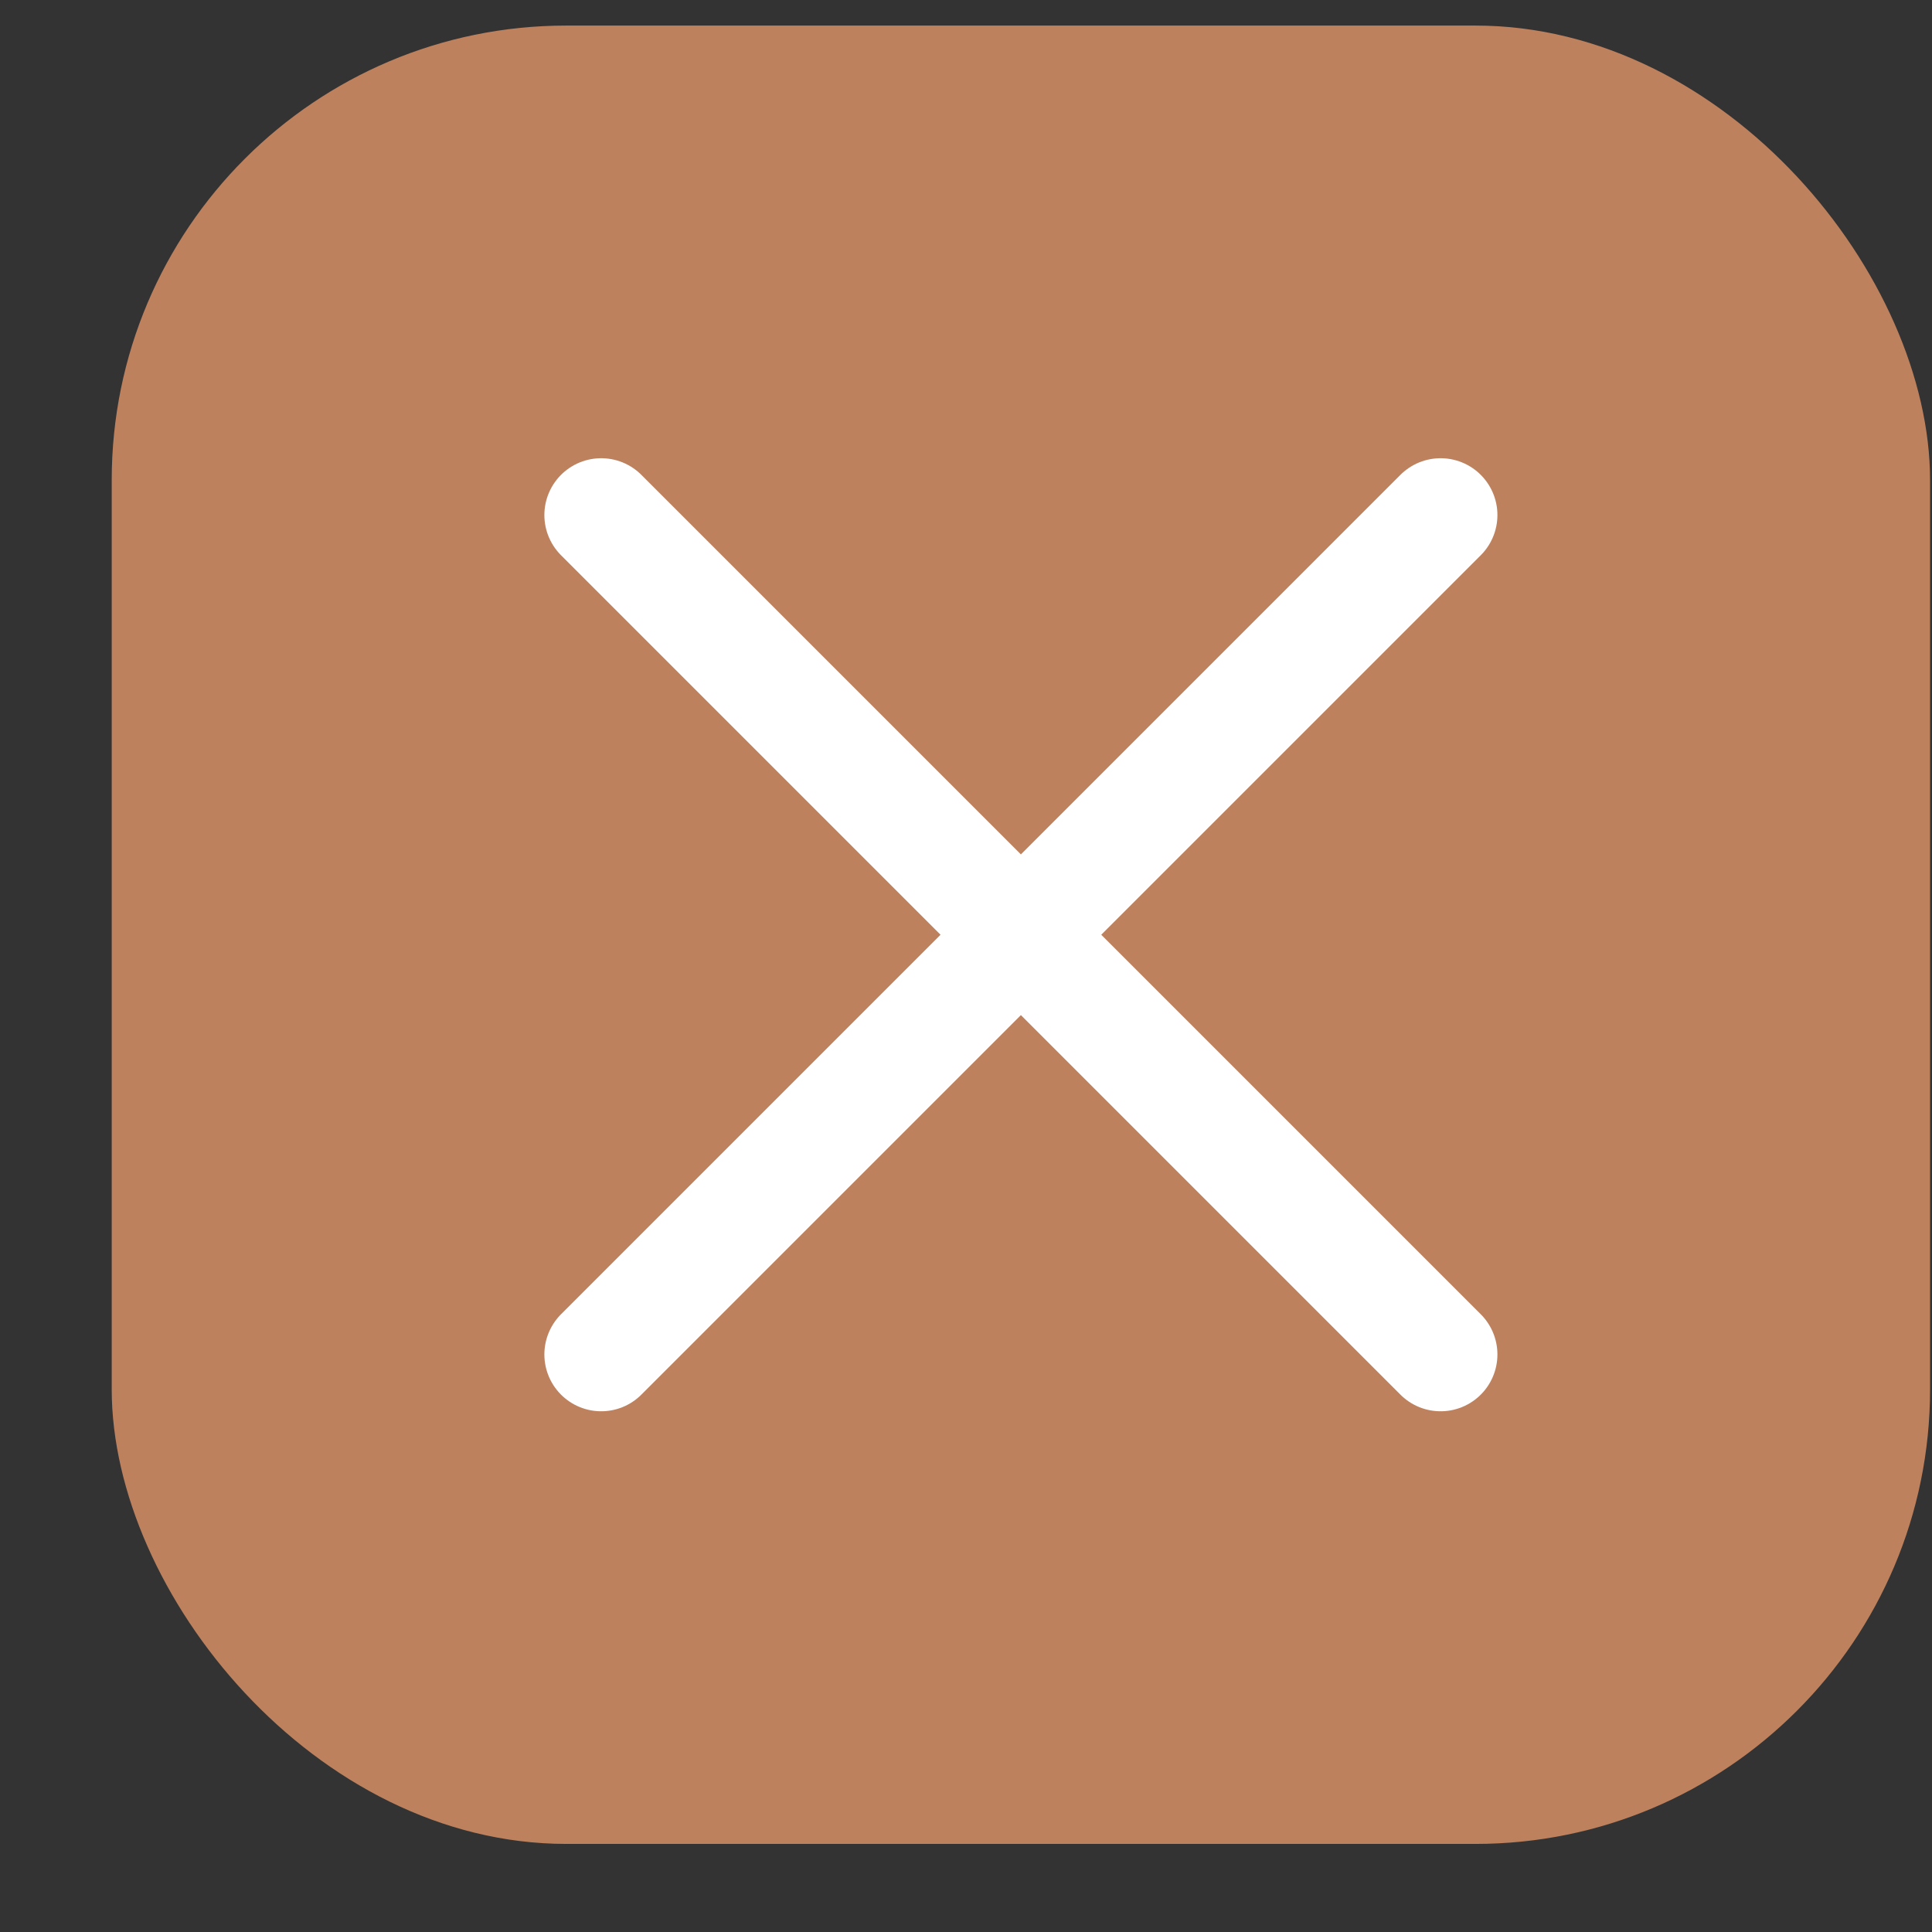
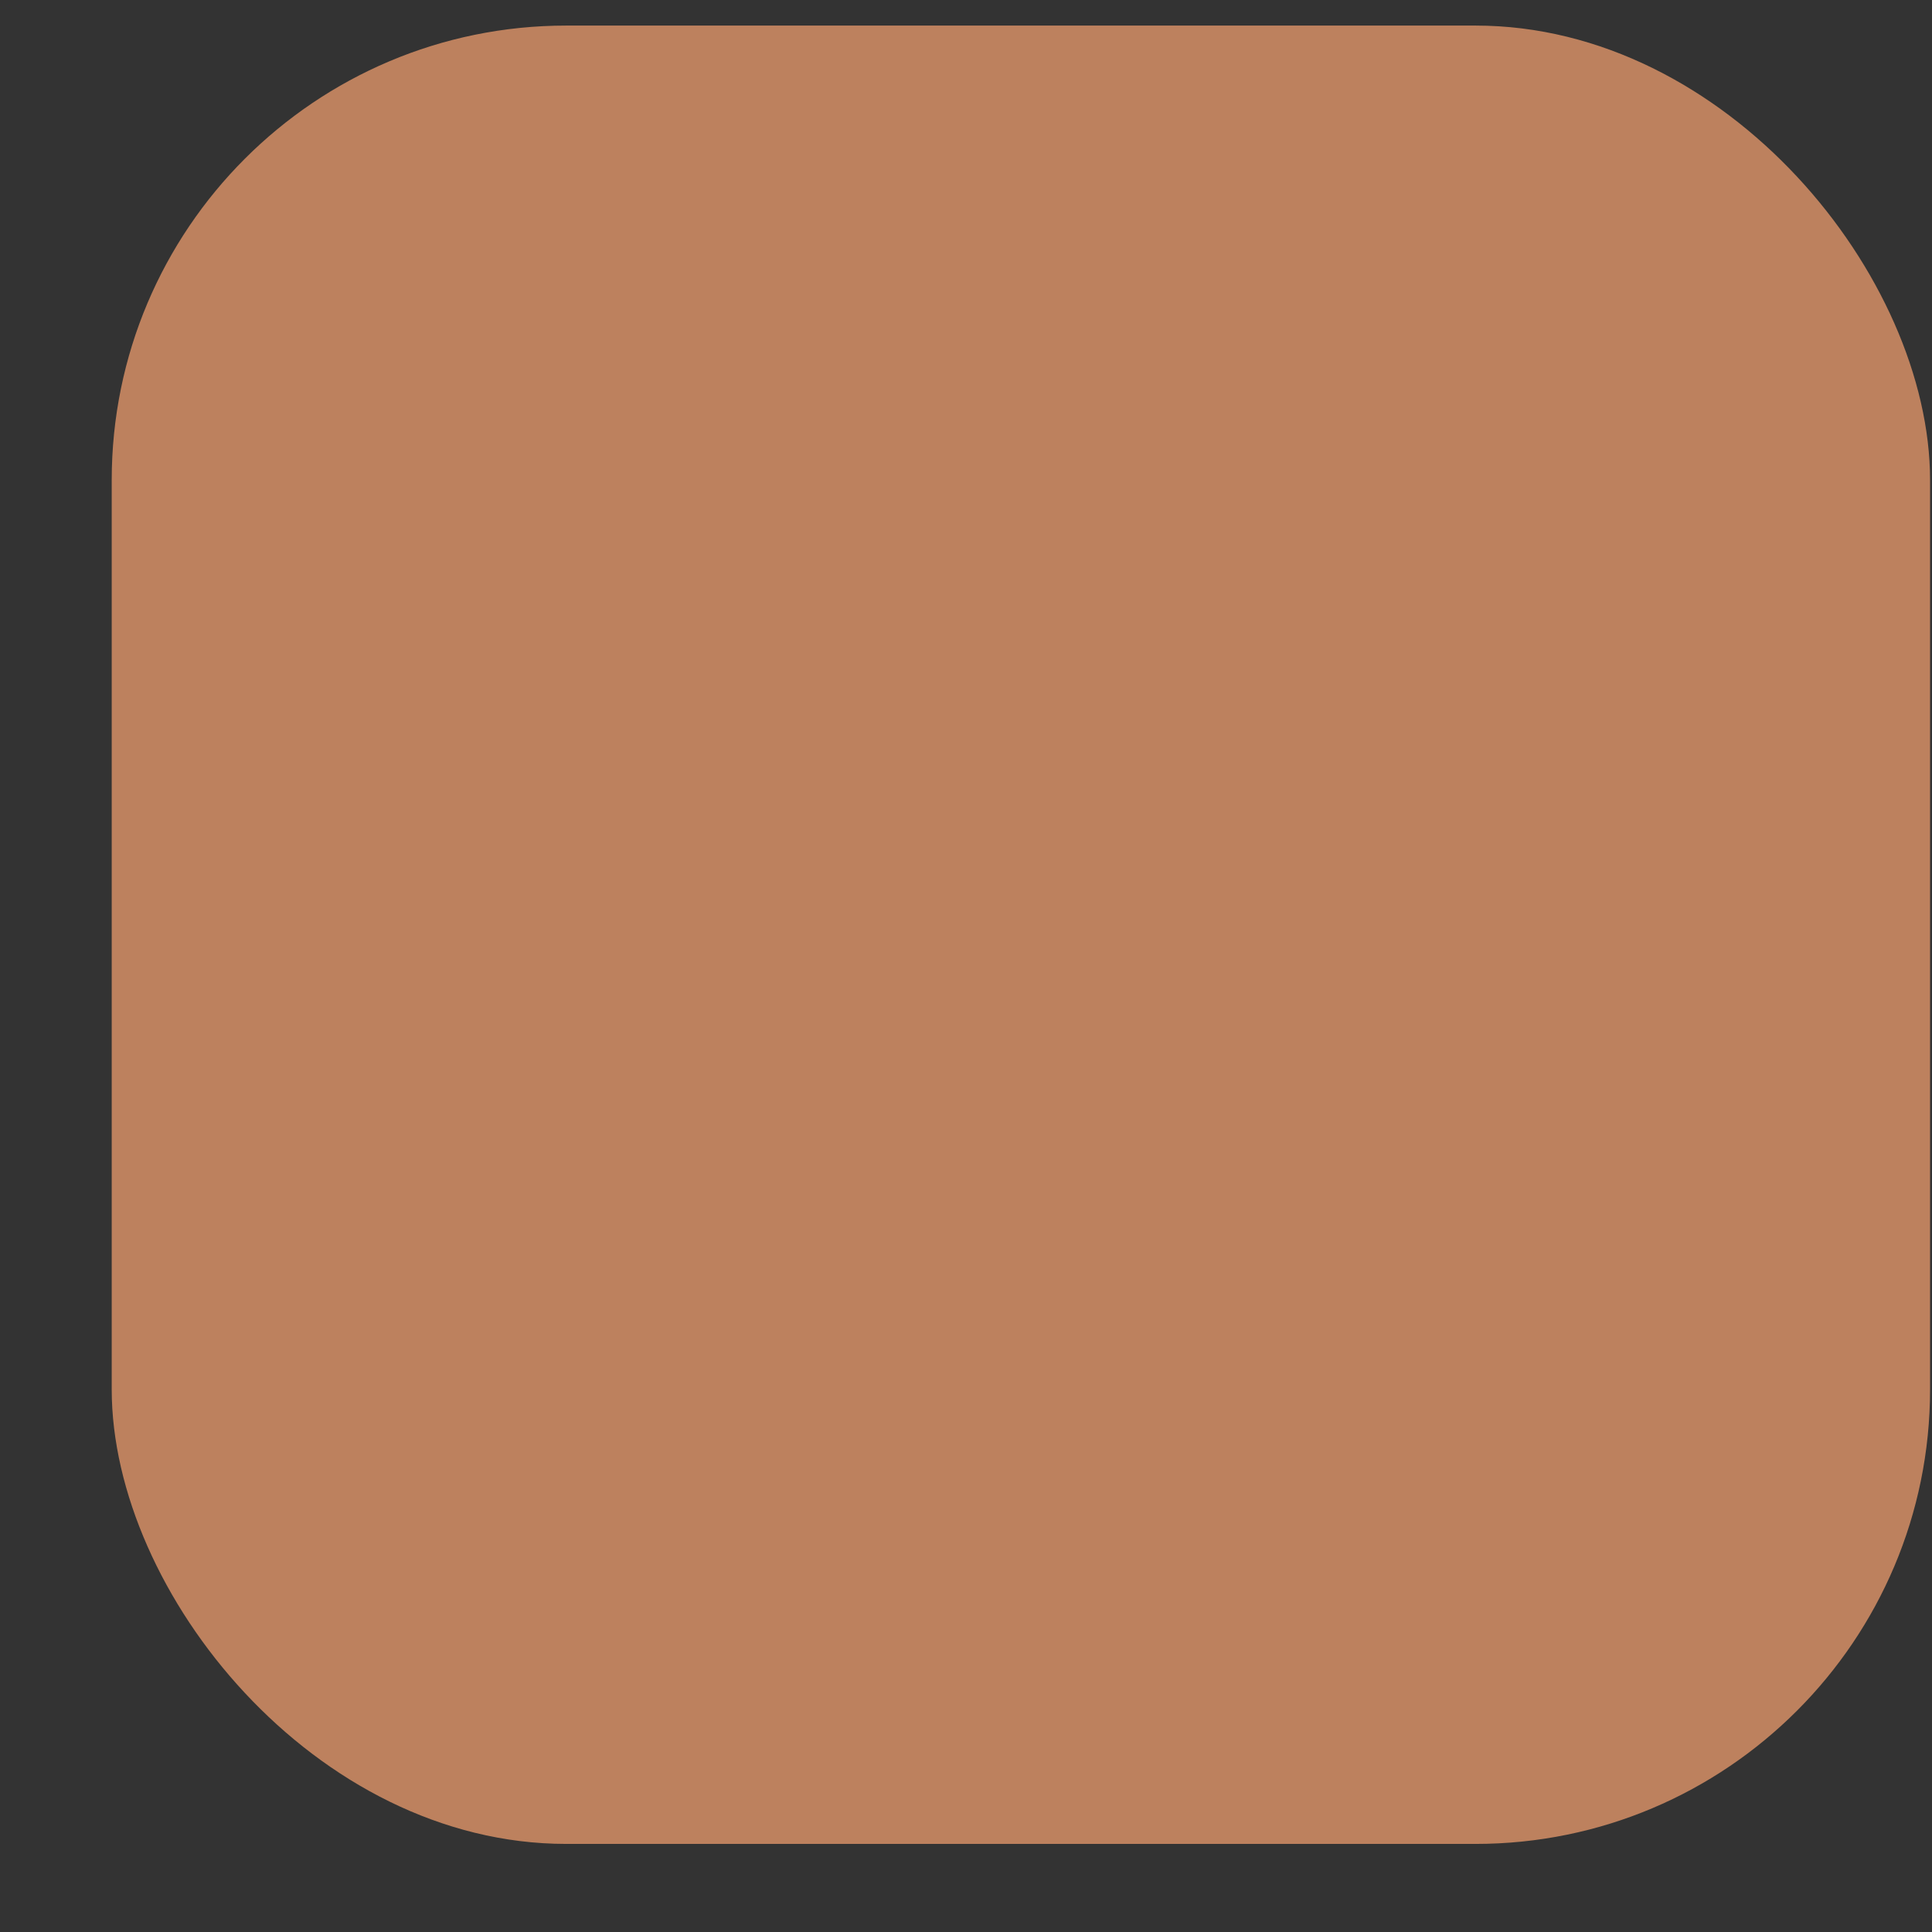
<svg xmlns="http://www.w3.org/2000/svg" width="17" height="17" viewBox="0 0 17 17" fill="none">
  <rect x="0" y="0" width="17" height="17" fill="#333333" stroke="none" />
  <rect x="0.983" y="0.225" width="16" height="16" rx="4" fill="#BD815E" />
-   <path d="M5.29 4.532L12.676 11.918M5.29 11.918L12.676 4.532" stroke="white" stroke-linecap="round" stroke-linejoin="round" />
</svg>